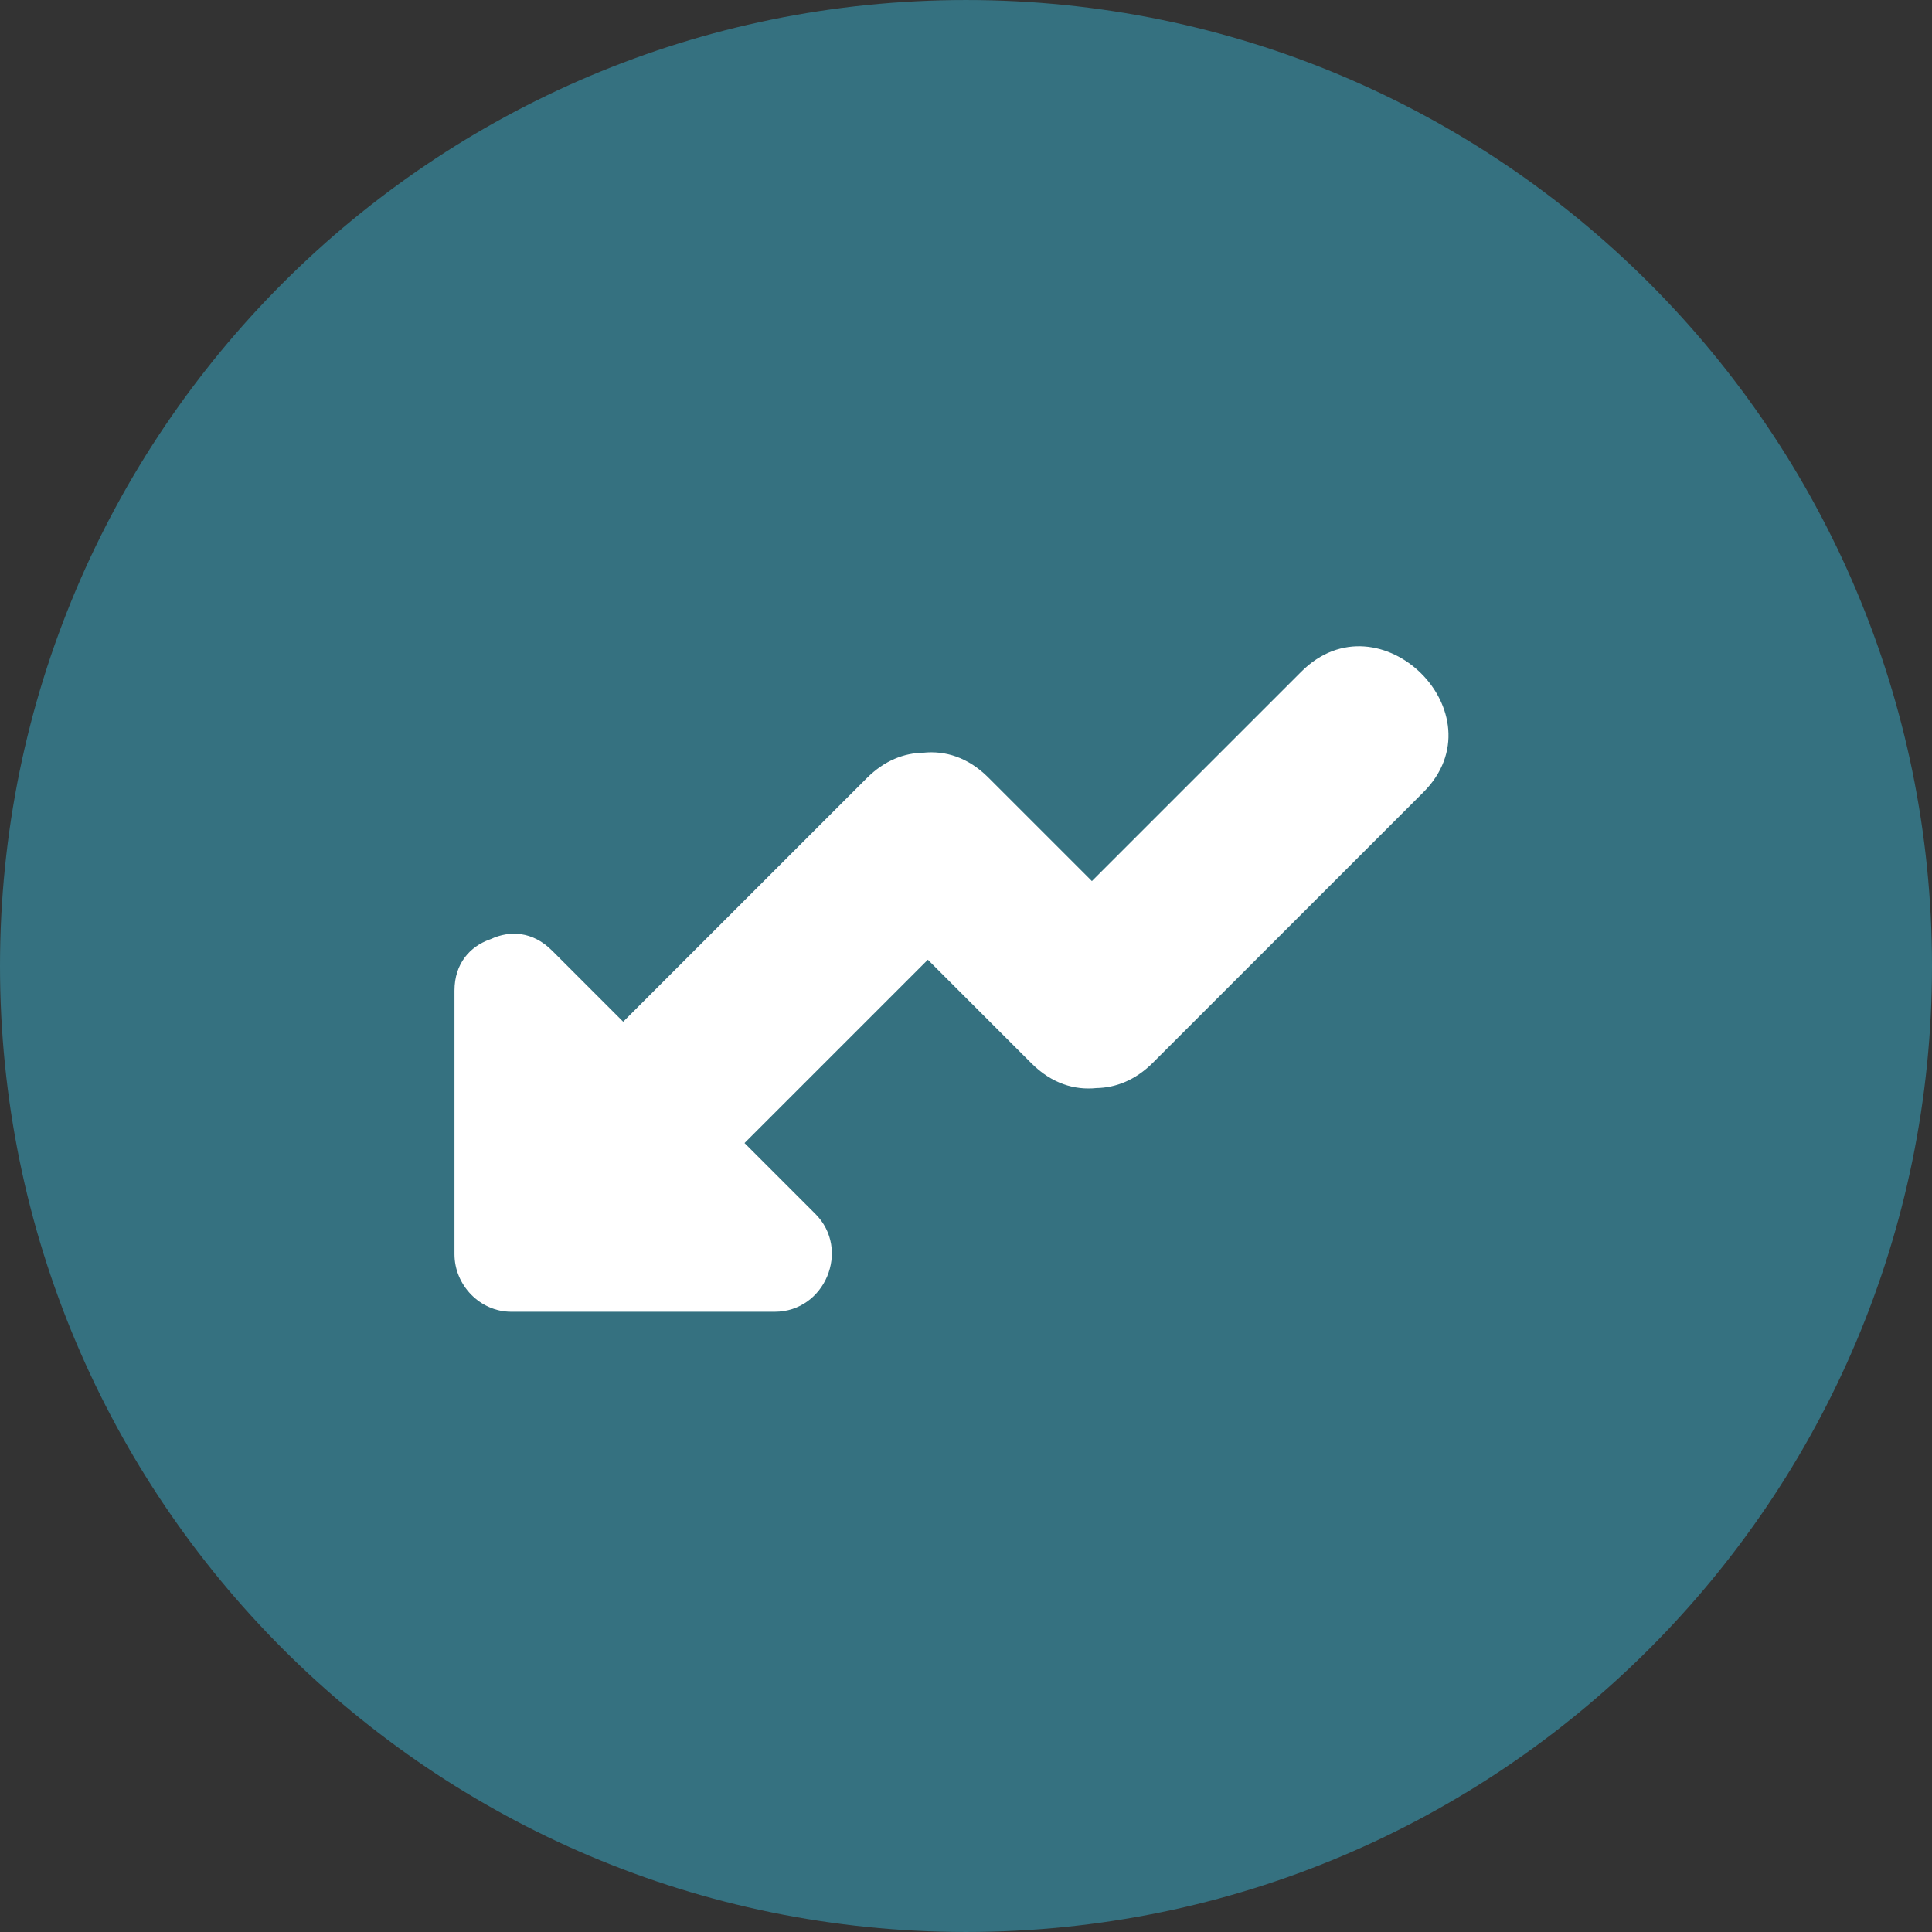
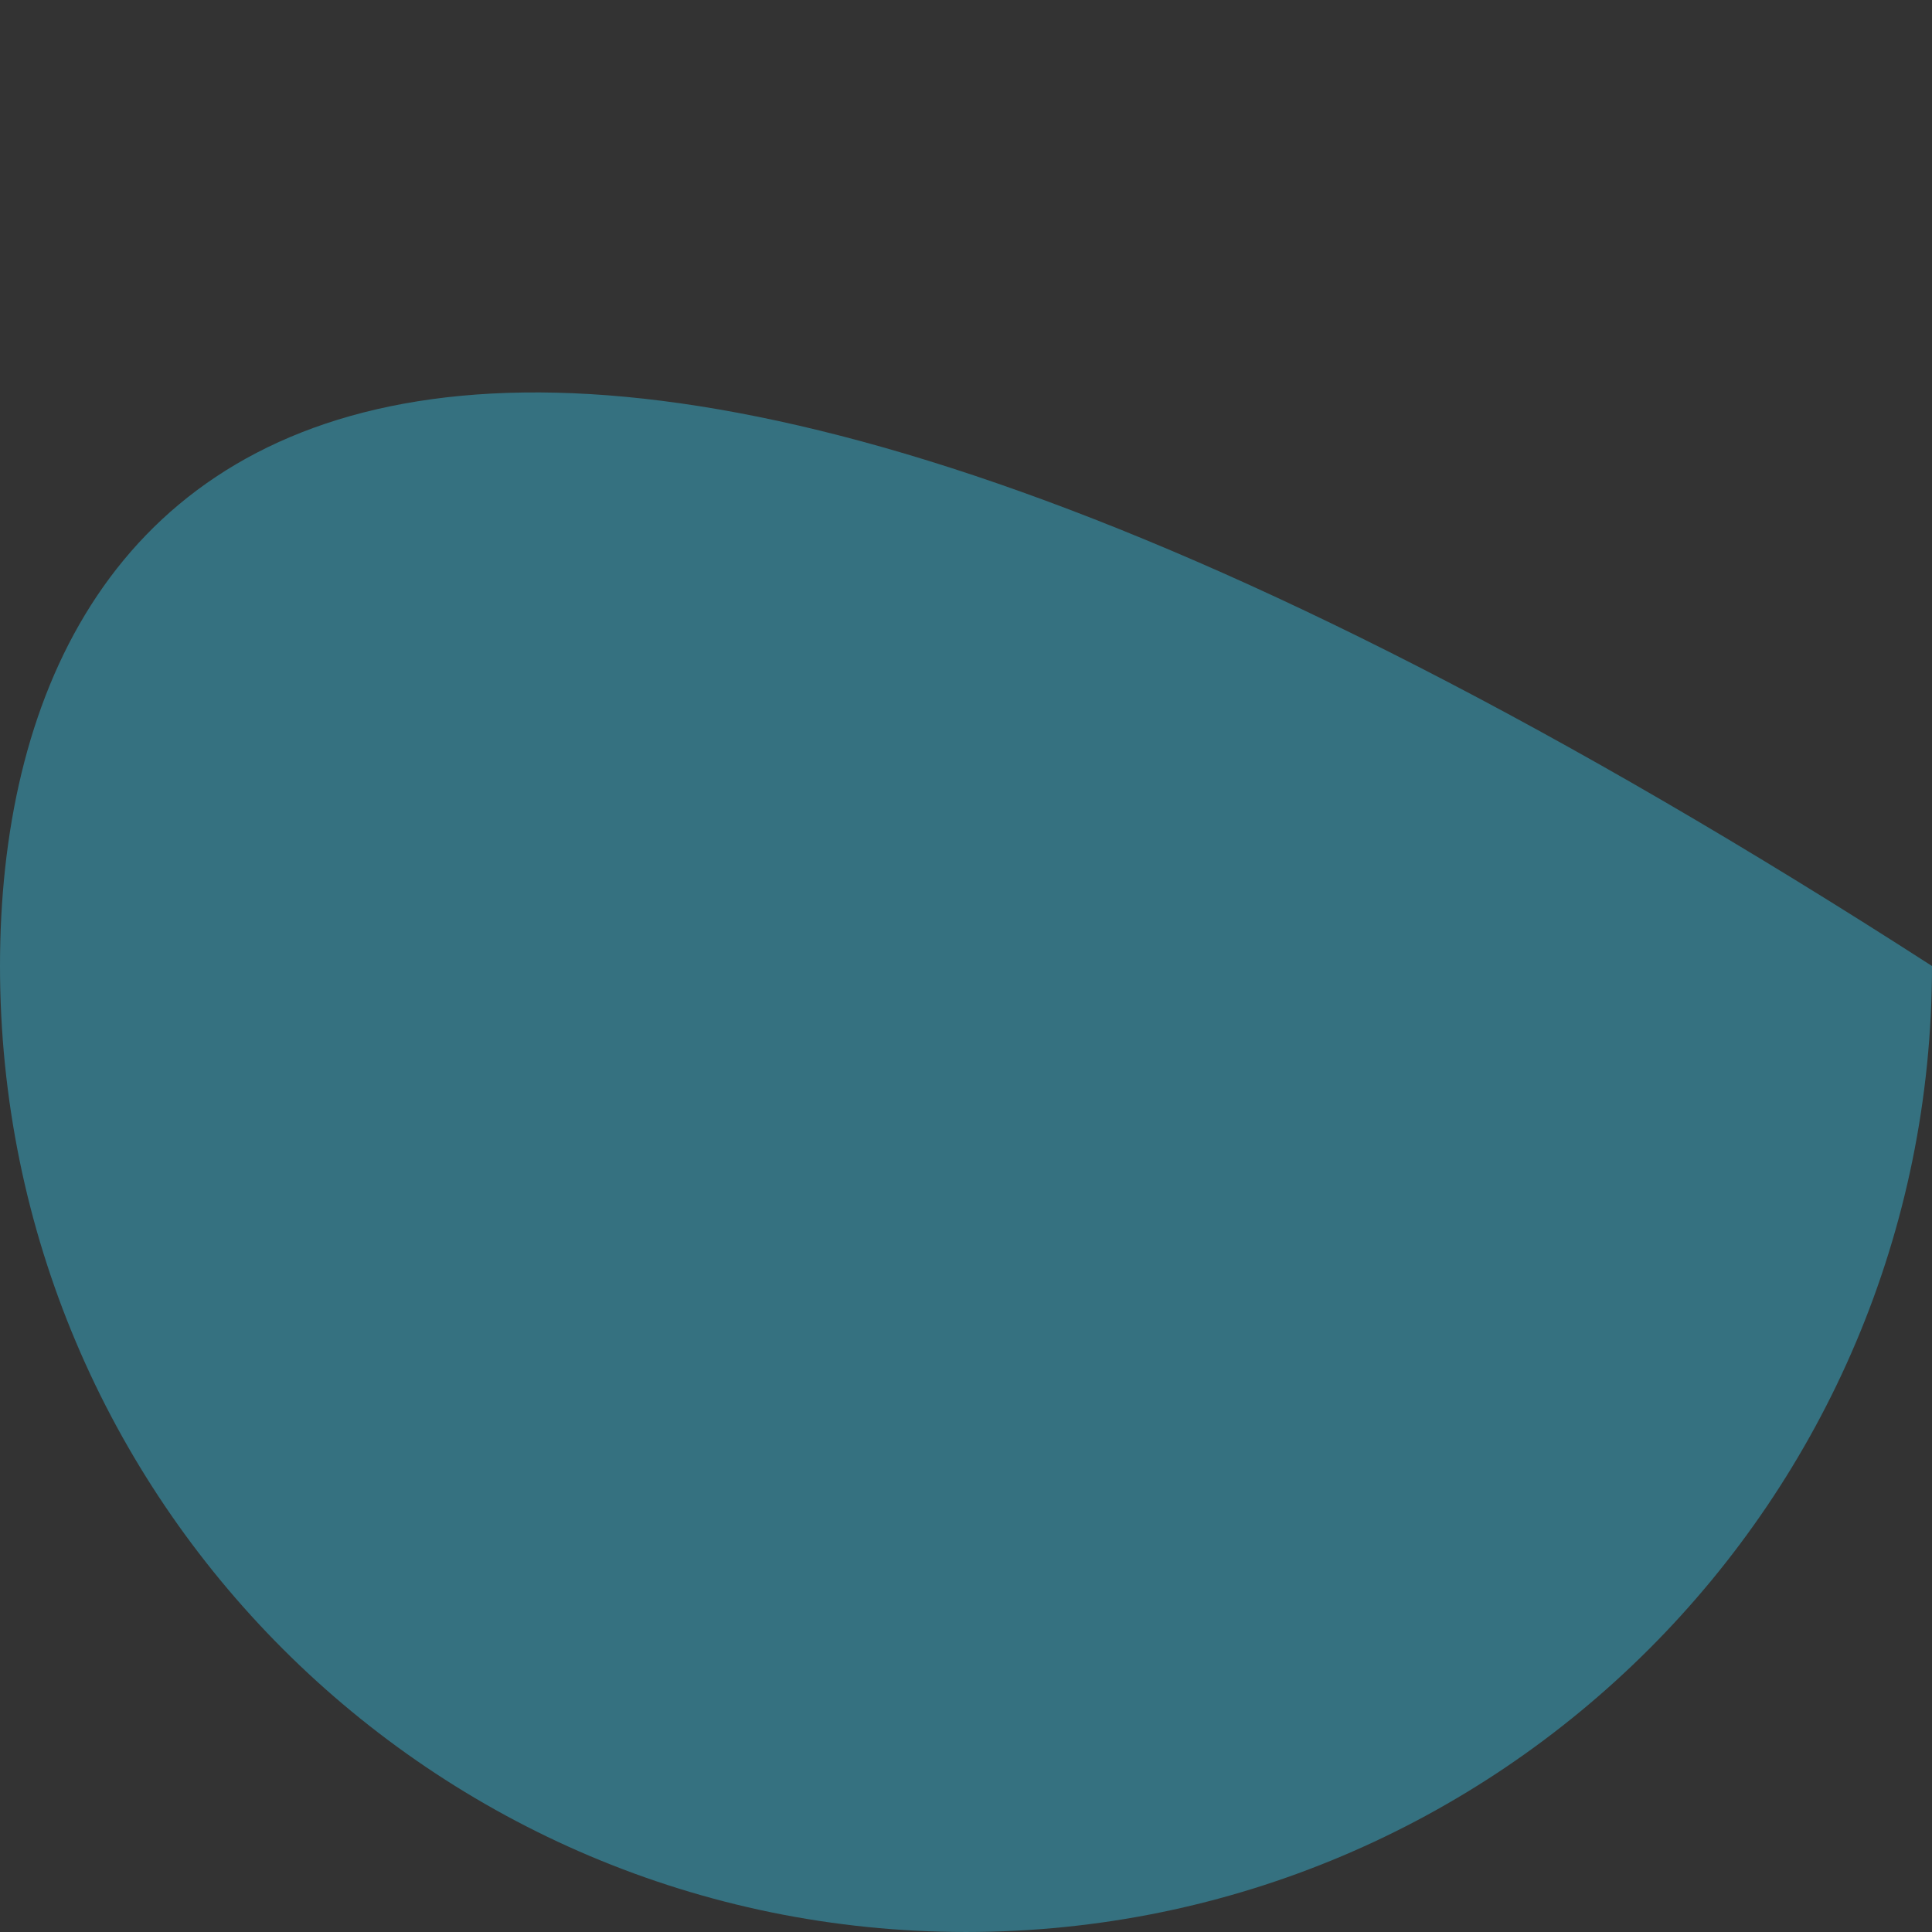
<svg xmlns="http://www.w3.org/2000/svg" height="800px" width="800px" version="1.1" id="Layer_1" viewBox="0 0 473.677 473.677" xml:space="preserve">
  <rect x="0" y="0" width="473.677" height="473.677" fill="#333333" stroke="none" />
-   <path style="fill:#357180;" d="M473.677,236.84c0-130.814-106.036-236.838-236.835-236.838C106.036,0.002,0,106.03,0,236.84   c0,130.795,106.036,236.835,236.842,236.835C367.641,473.671,473.677,367.636,473.677,236.84z" />
-   <path style="fill:#FFFFFF;" d="M319.049,164.678c-17.116,17.112-34.228,34.225-51.344,51.341   c-8.478-8.474-16.948-16.948-25.422-25.418c-4.944-4.947-10.587-6.612-15.908-6.054c-4.704,0.071-9.54,1.907-13.844,6.215   c-19.913,19.913-39.826,39.826-59.743,59.74c-5.826-5.826-11.649-11.649-17.475-17.475c-4.693-4.693-10.321-4.955-14.936-2.805   c-0.093,0.034-0.187,0.075-0.28,0.108c-0.007,0.004-0.015,0.004-0.022,0.007c-4.82,1.716-8.65,5.882-8.65,12.55   c0,21.532,0,43.065,0,64.594c0,7.603,6.249,14.128,13.926,14.128c21.532,0,43.061,0,64.586,0c12.333,0,18.705-15.257,9.966-23.997   c-5.789-5.789-11.578-11.578-17.367-17.367c14.984-14.984,29.965-29.965,44.95-44.946c8.474,8.47,16.944,16.944,25.418,25.414   c4.944,4.944,10.583,6.612,15.901,6.054c4.704-0.071,9.547-1.907,13.851-6.211c22.101-22.101,44.202-44.198,66.303-66.299   C368.135,175.1,338.271,145.46,319.049,164.678z" />
+   <path style="fill:#357180;" d="M473.677,236.84C106.036,0.002,0,106.03,0,236.84   c0,130.795,106.036,236.835,236.842,236.835C367.641,473.671,473.677,367.636,473.677,236.84z" />
</svg>